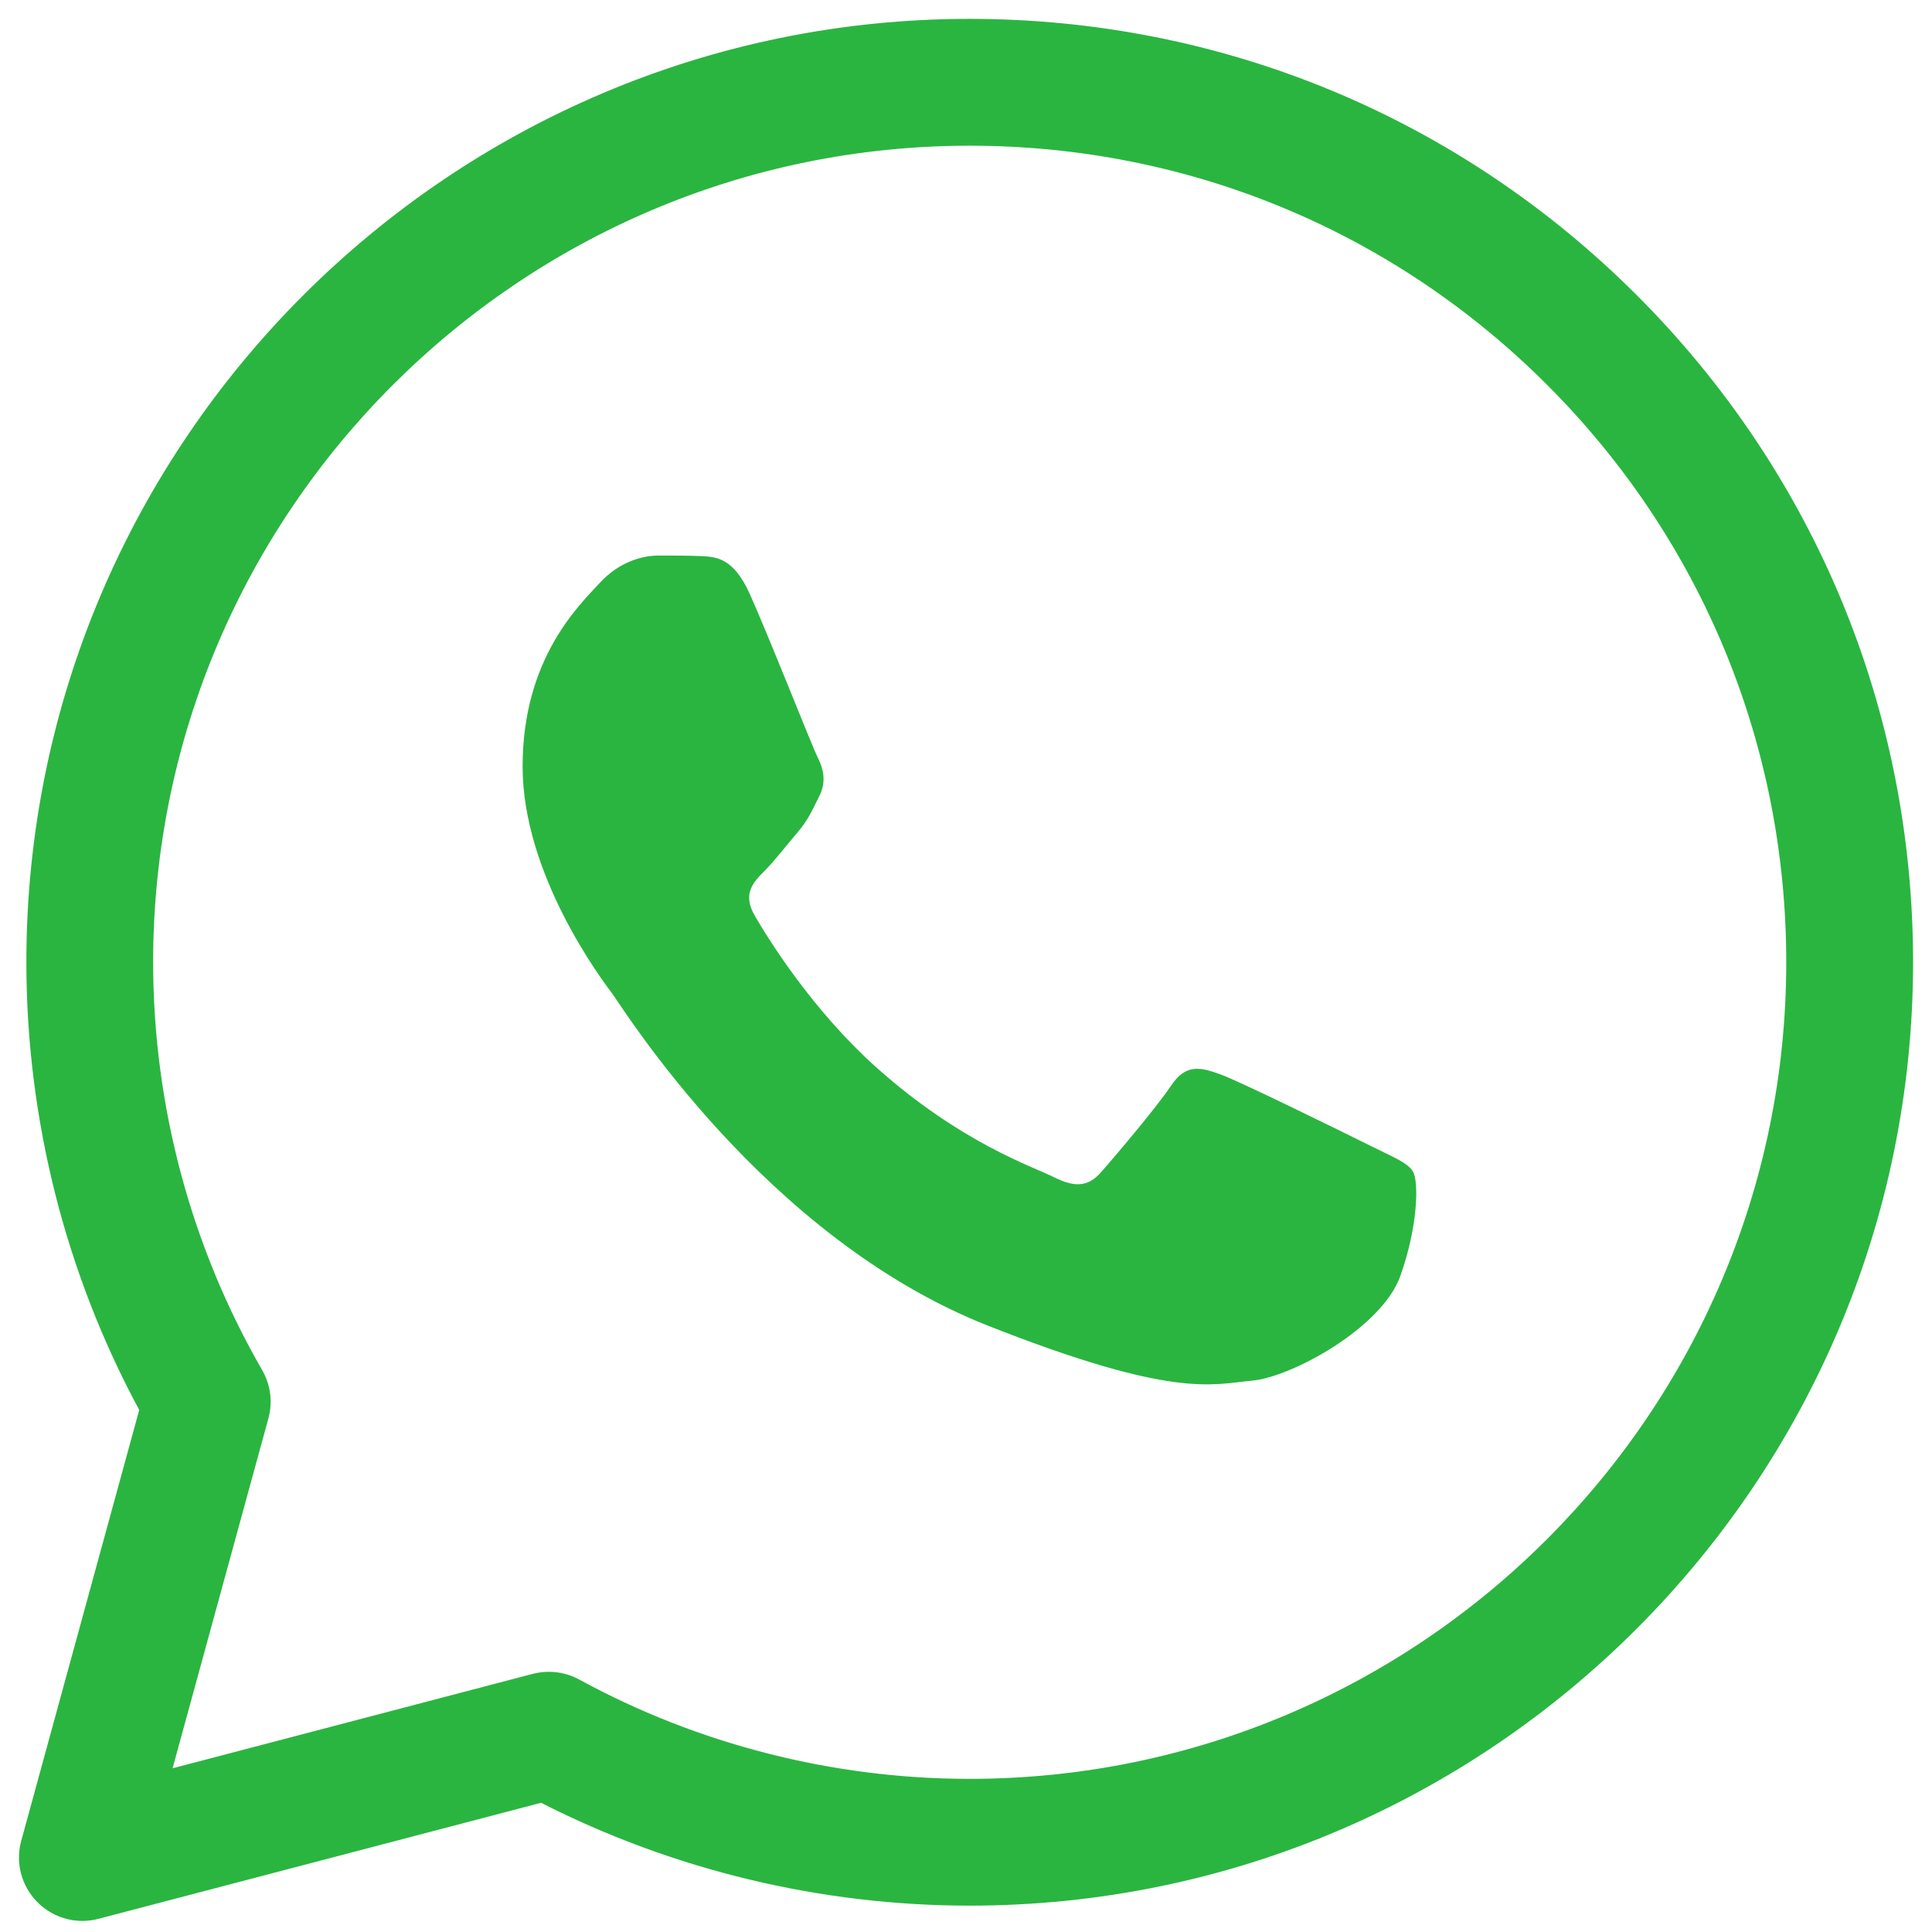
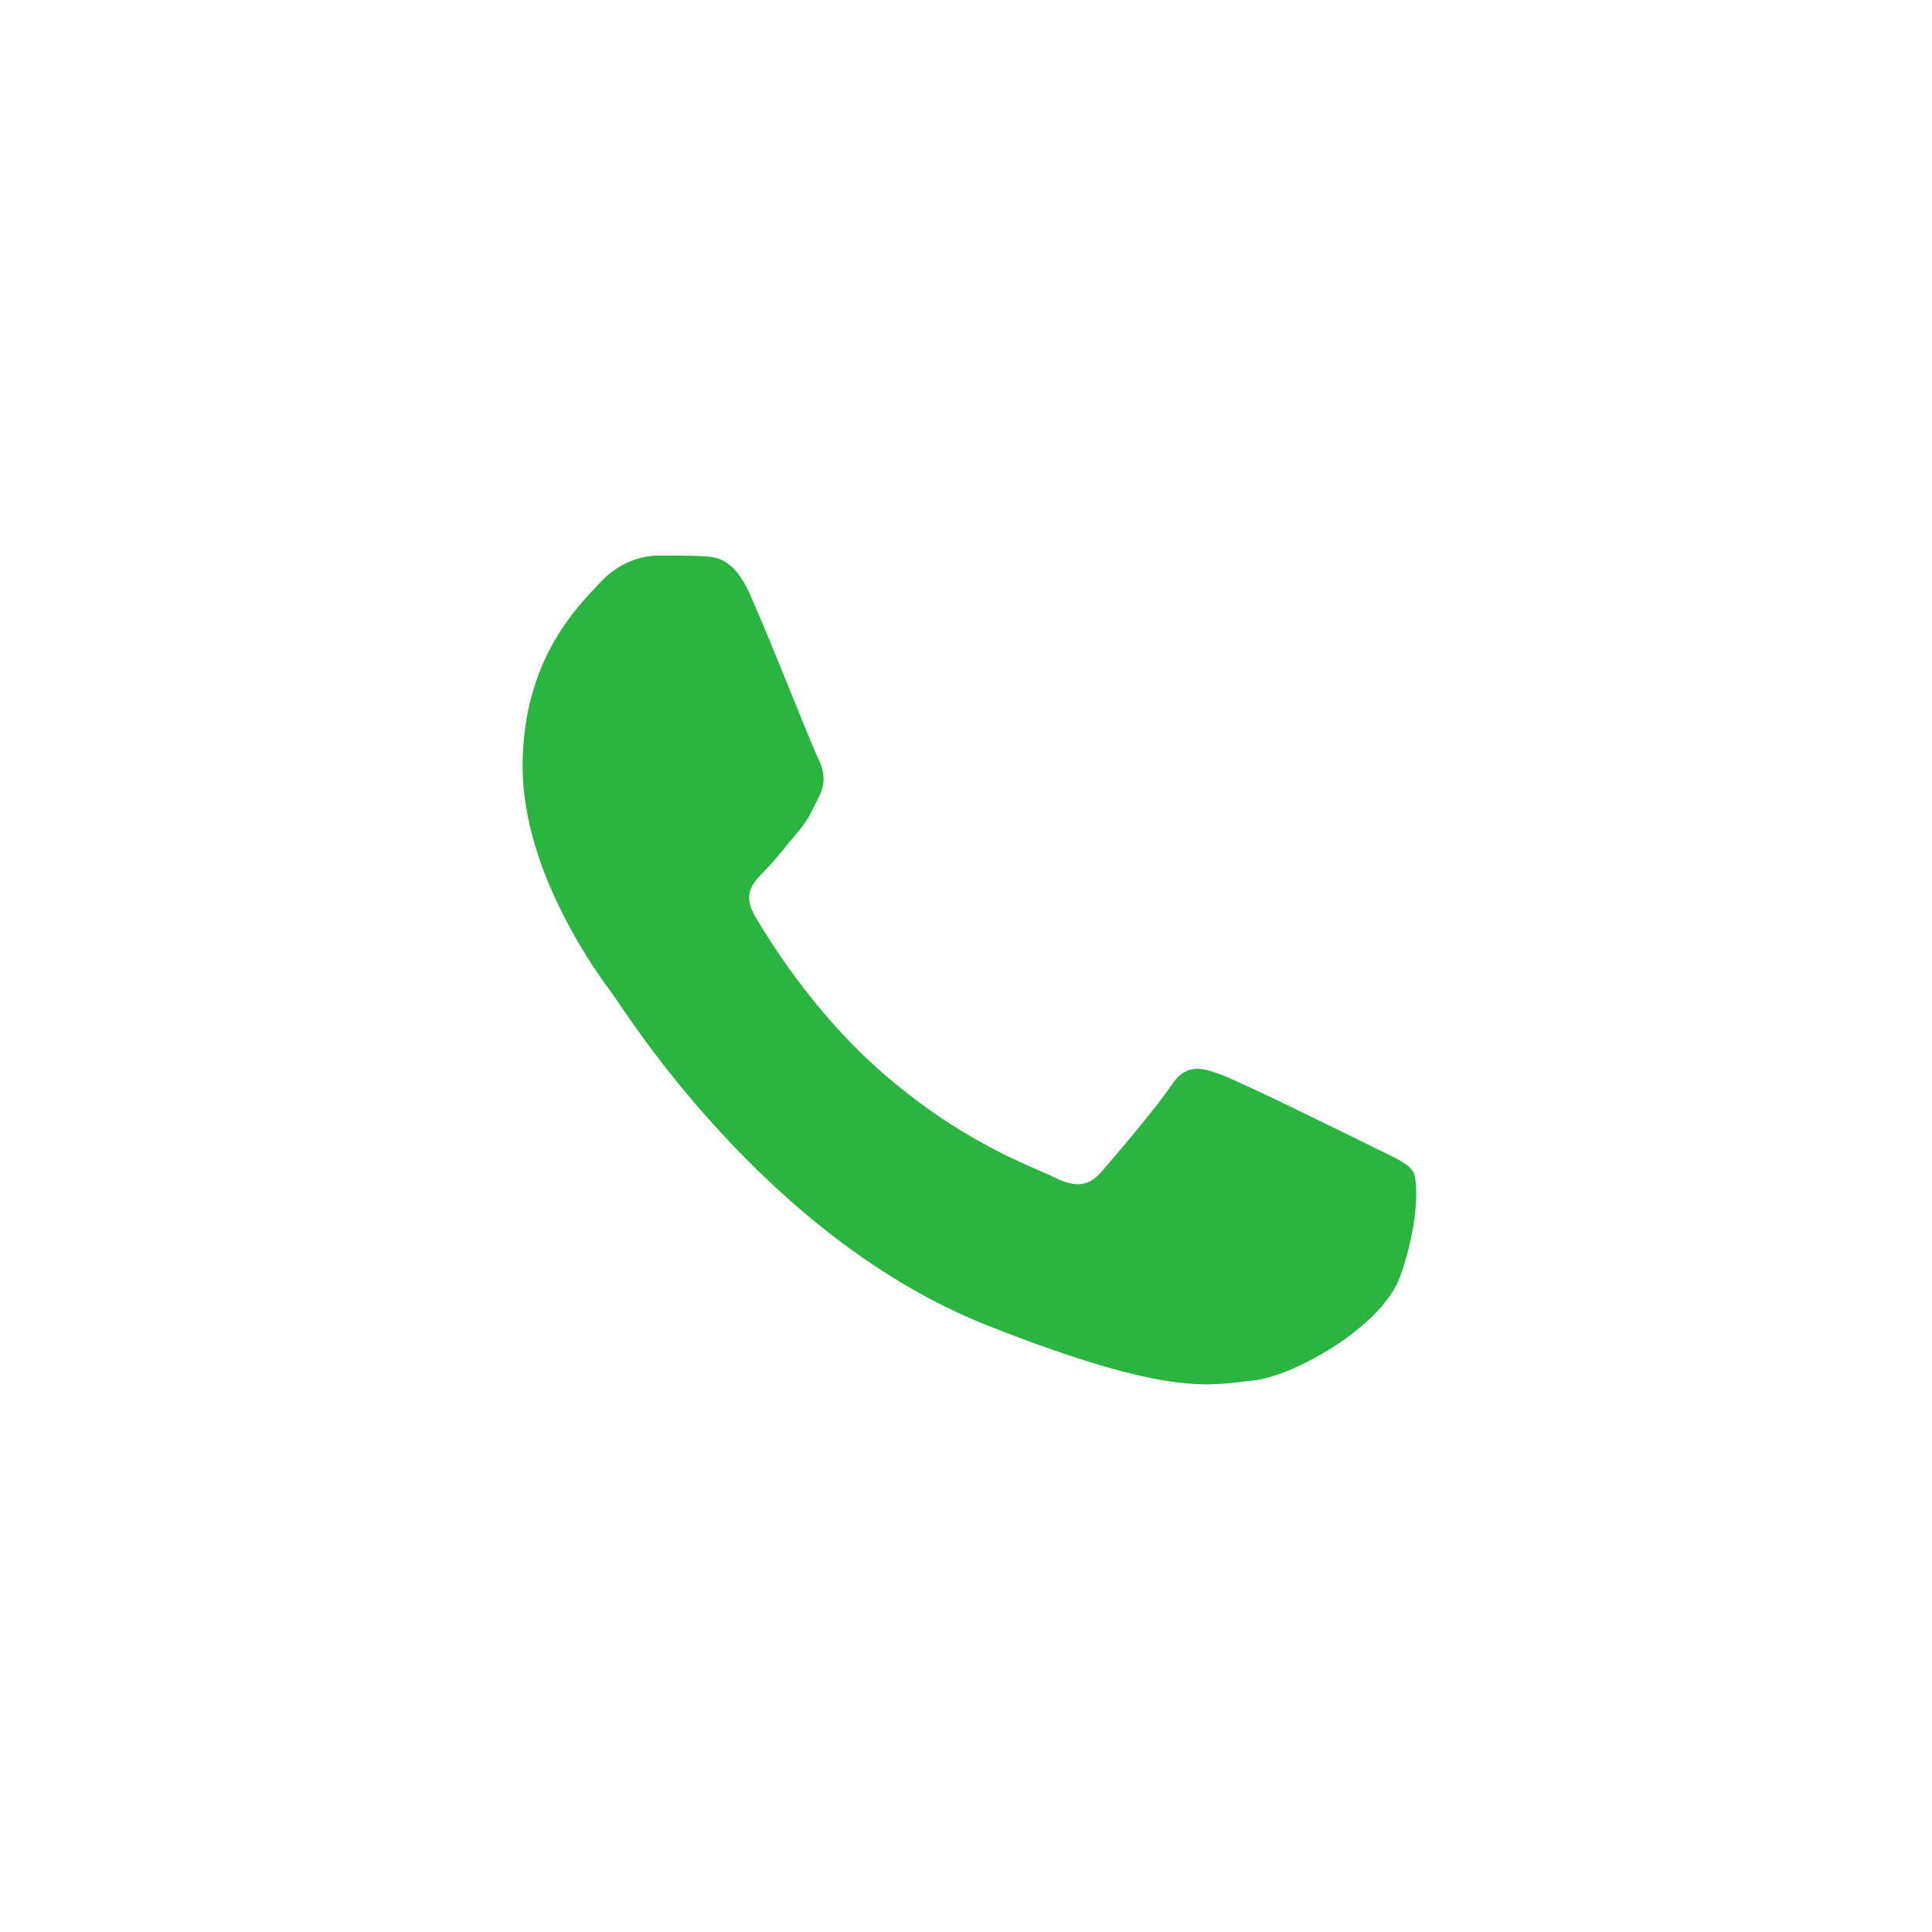
<svg xmlns="http://www.w3.org/2000/svg" width="34" height="34" viewBox="0 0 34 34" fill="none">
-   <path d="M1.45 33.805C1.156 33.805 0.869 33.688 0.657 33.473C0.376 33.19 0.268 32.779 0.374 32.394L2.45 24.813C1.152 22.406 0.467 19.697 0.464 16.948C0.464 16.941 0.464 16.934 0.464 16.927C0.467 7.777 7.915 0.332 17.066 0.332C21.504 0.334 25.674 2.063 28.809 5.199C31.944 8.336 33.668 12.506 33.667 16.94C33.663 26.091 26.216 33.536 17.066 33.536C14.442 33.536 11.846 32.91 9.522 31.726L1.733 33.768C1.639 33.793 1.544 33.805 1.45 33.805ZM9.659 29.421C9.844 29.421 10.028 29.467 10.193 29.557C12.289 30.7 14.663 31.304 17.059 31.305C24.986 31.305 31.433 24.861 31.435 16.94C31.437 13.101 29.943 9.492 27.23 6.776C24.517 4.061 20.908 2.565 17.065 2.564C9.152 2.564 2.709 8.997 2.695 16.909C2.695 16.916 2.695 16.922 2.695 16.928C2.695 19.452 3.358 21.935 4.613 24.11C4.762 24.368 4.802 24.675 4.723 24.963L3.037 31.119L9.376 29.457C9.469 29.433 9.564 29.421 9.659 29.421Z" fill="#2AB540" />
  <path d="M13.196 10.455C12.906 9.81 12.601 9.798 12.325 9.786C12.099 9.777 11.841 9.777 11.584 9.777C11.325 9.777 10.906 9.874 10.552 10.261C10.197 10.648 9.197 11.585 9.197 13.488C9.197 15.392 10.584 17.231 10.777 17.49C10.971 17.748 13.454 21.779 17.387 23.33C20.655 24.619 21.32 24.363 22.03 24.298C22.739 24.234 24.319 23.362 24.642 22.459C24.964 21.556 24.964 20.781 24.867 20.619C24.771 20.458 24.512 20.361 24.126 20.168C23.738 19.975 21.837 19.038 21.482 18.909C21.127 18.78 20.869 18.716 20.611 19.103C20.353 19.49 19.612 20.361 19.386 20.619C19.161 20.878 18.935 20.91 18.548 20.717C18.161 20.523 16.915 20.114 15.436 18.797C14.286 17.771 13.509 16.505 13.284 16.117C13.058 15.73 13.259 15.521 13.454 15.328C13.627 15.154 13.841 14.876 14.034 14.65C14.227 14.424 14.291 14.263 14.421 14.005C14.55 13.746 14.485 13.52 14.389 13.327C14.291 13.133 13.539 11.22 13.196 10.455Z" fill="#2AB540" />
</svg>